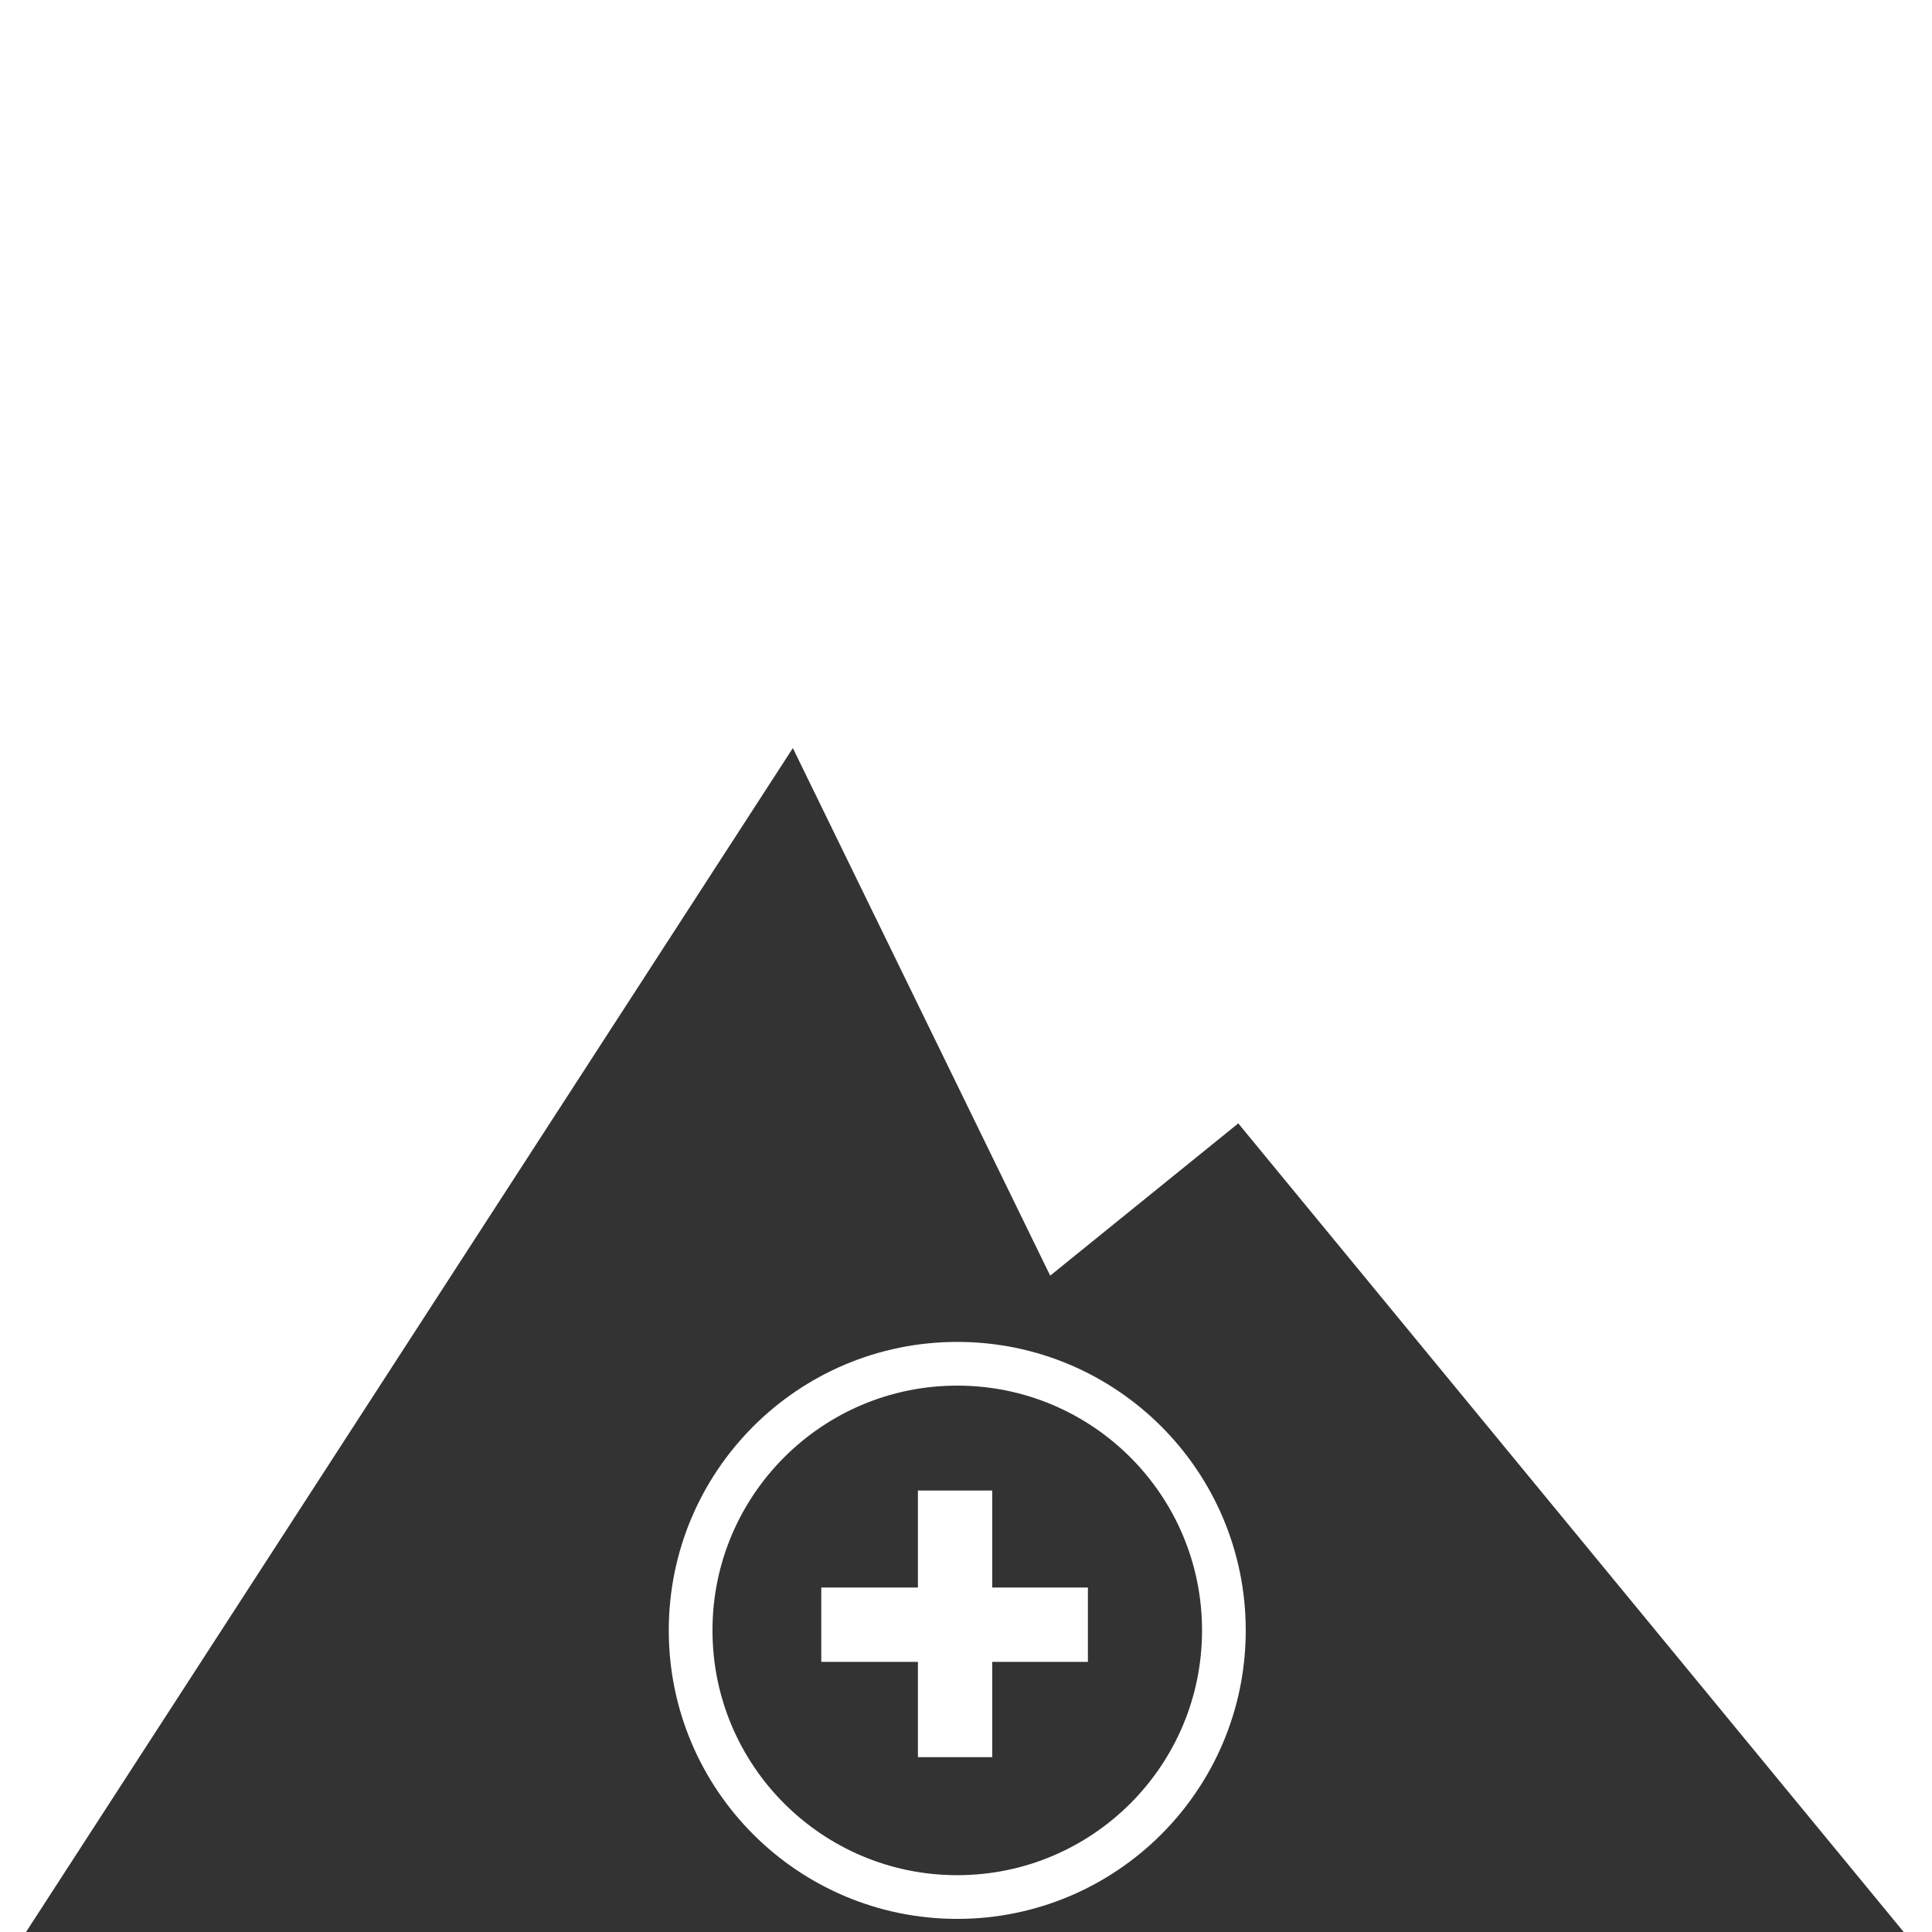
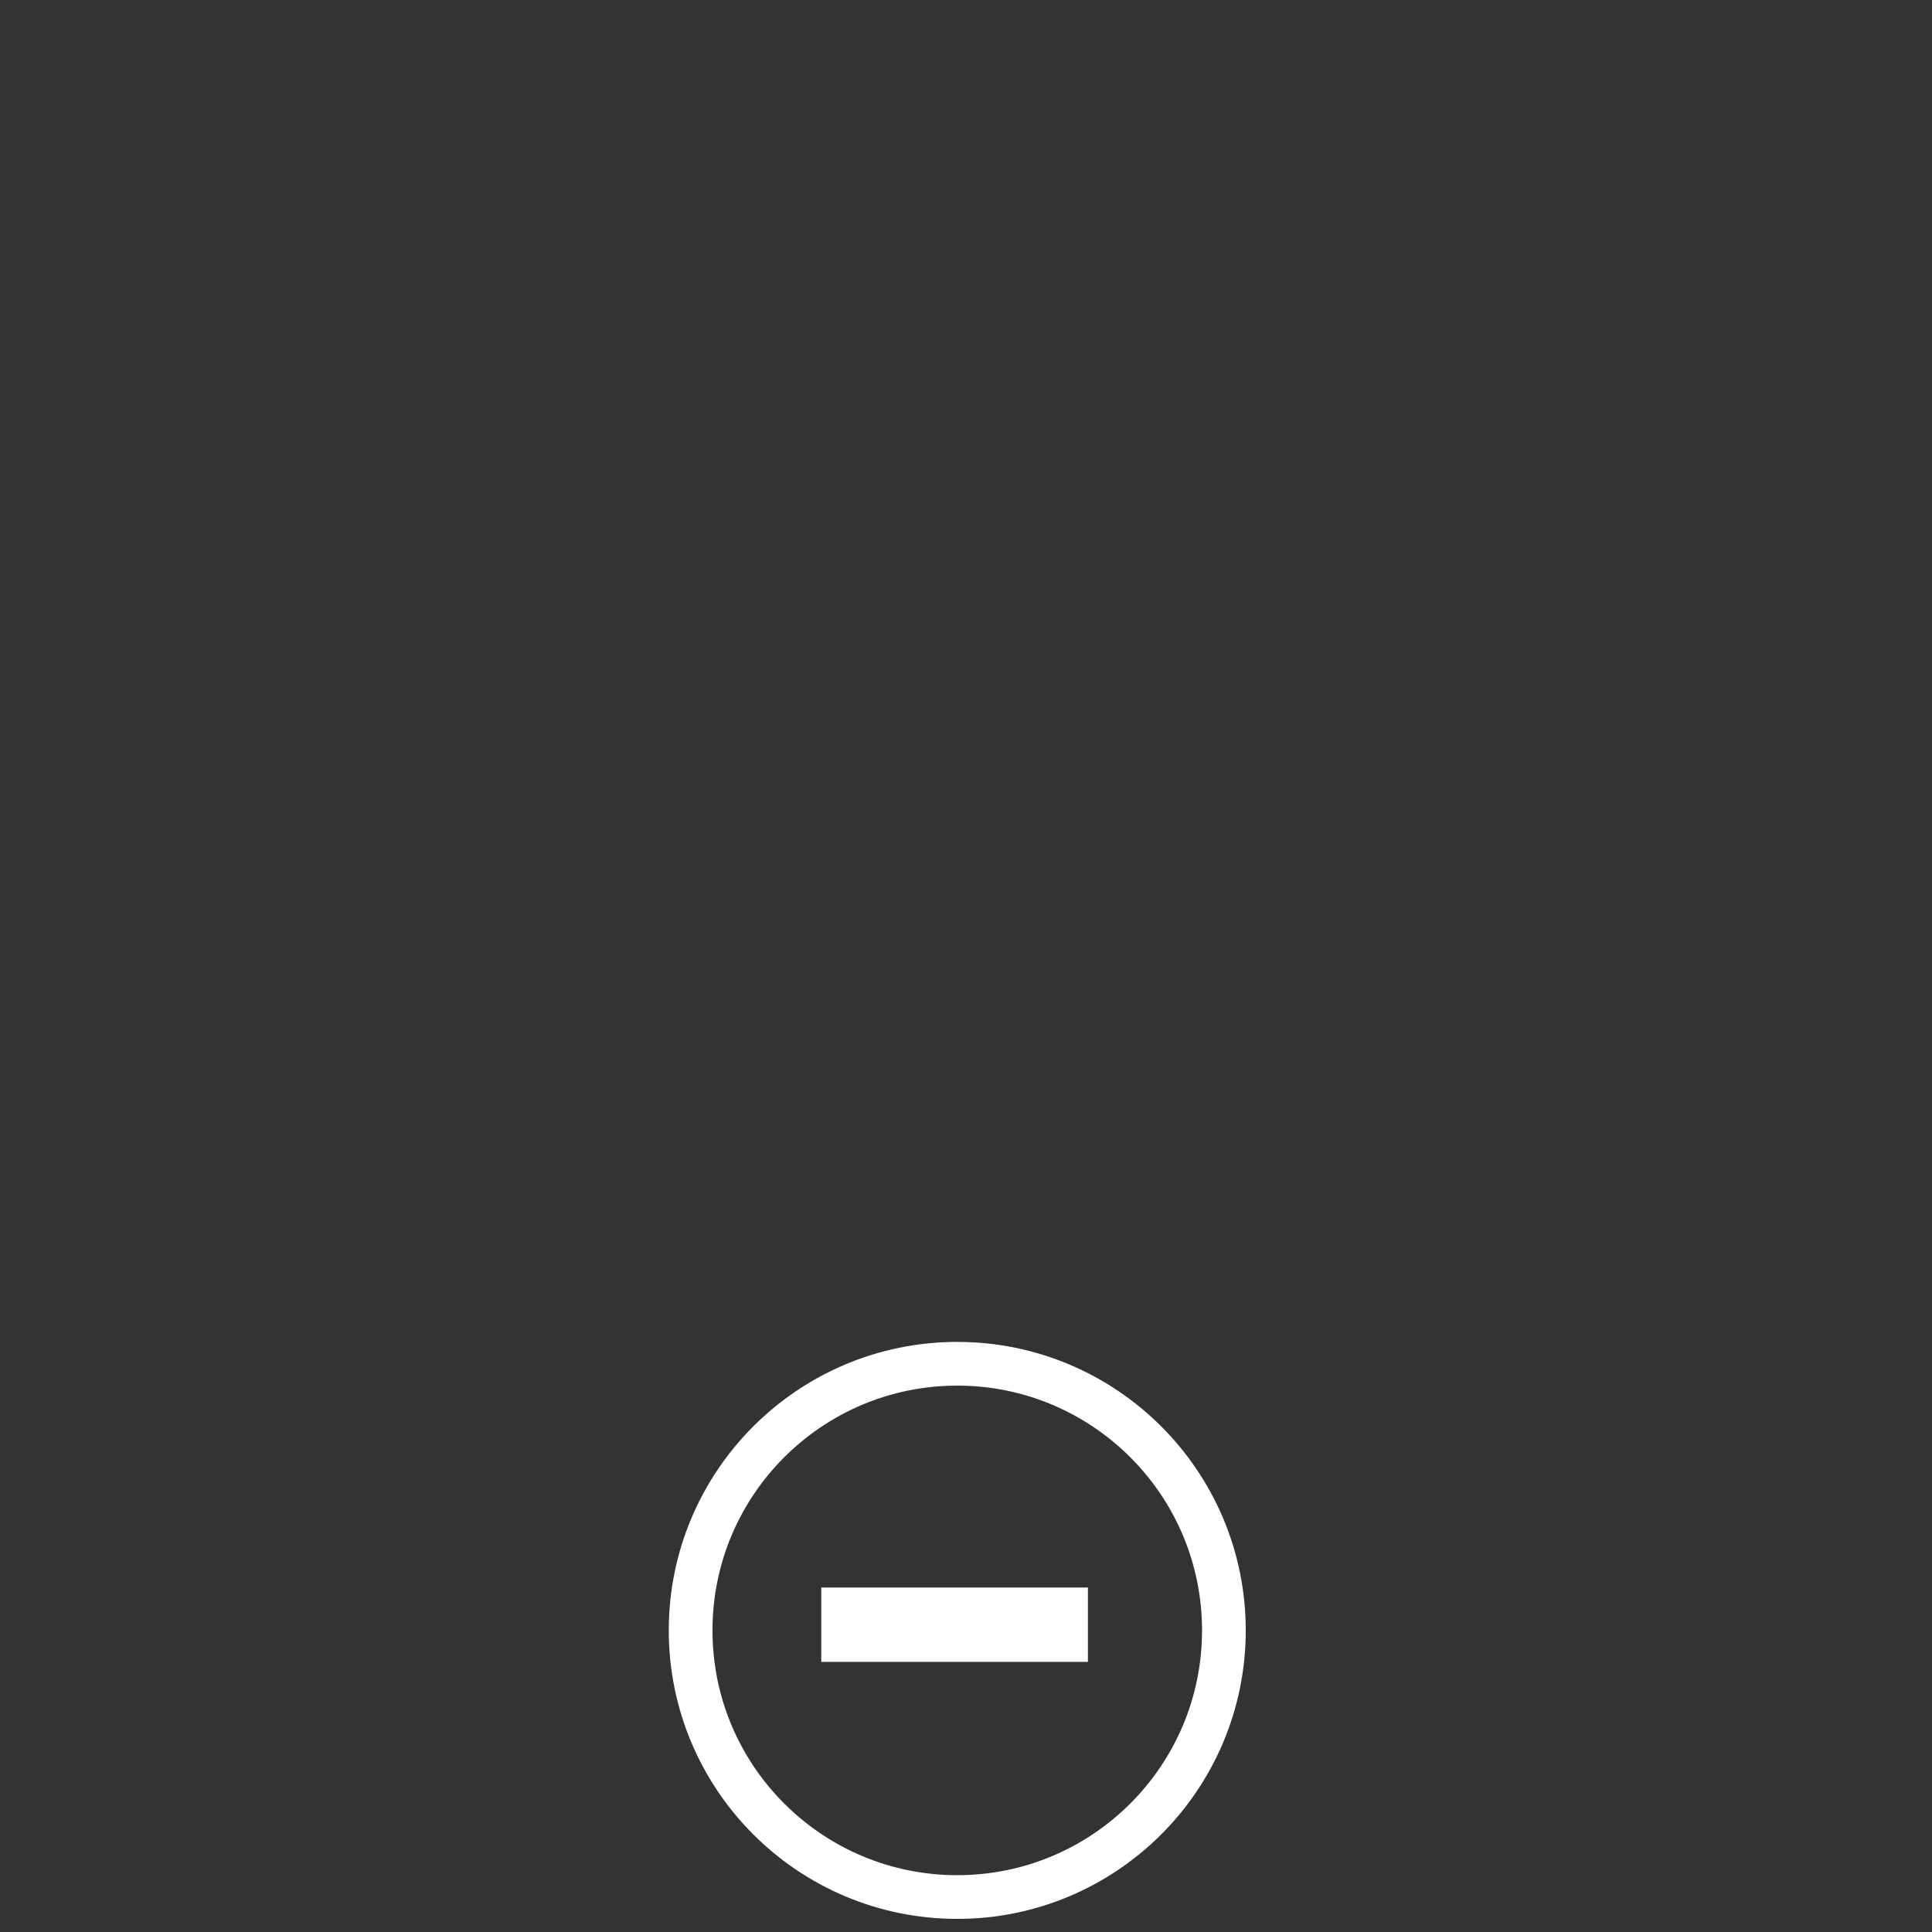
<svg xmlns="http://www.w3.org/2000/svg" version="1.1" id="Layer_1" x="0px" y="0px" viewBox="0 0 44.2 44.2" style="enable-background:new 0 0 44.2 44.2;" xml:space="preserve">
  <rect x="0" y="0" width="44.2" height="44.2" fill="#333333" stroke="none" />
  <style type="text/css">
	.st0{fill:#FFFFFF;stroke:#FFFFFF;stroke-miterlimit:10;}
	.st1{fill:none;stroke:#FFFFFF;stroke-miterlimit:10;}
</style>
  <g>
    <g>
      <g>
        <g>
-           <polygon class="st0" points="0,0 0,44.2 18.2,16.1 24.2,28.4 28.4,25 44.2,44.2 44.2,0     " />
-         </g>
+           </g>
      </g>
    </g>
  </g>
  <circle class="st1" cx="21.9" cy="37.3" r="6.1" />
-   <rect x="21.5" y="34.6" class="st0" width="0.7" height="5.1" />
  <rect x="21.5" y="34.6" transform="matrix(6.123234e-17 -1 1 6.123234e-17 -15.311 59.02)" class="st0" width="0.7" height="5.1" />
</svg>